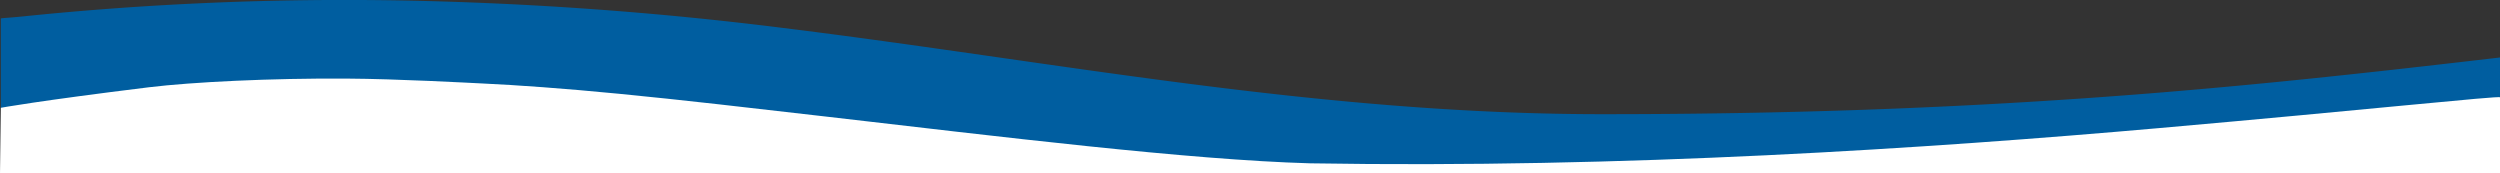
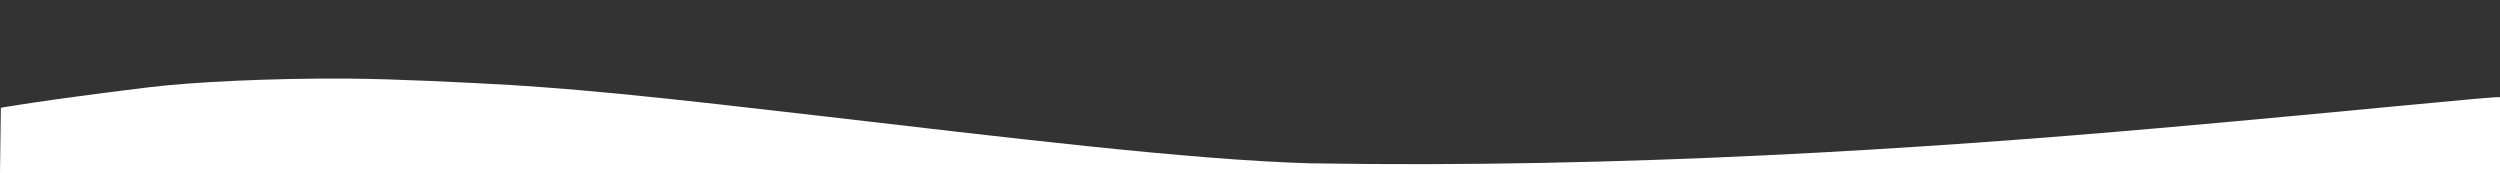
<svg xmlns="http://www.w3.org/2000/svg" viewBox="0 0 668 46.28">
  <rect x="0" y="0" width="668" height="46.28" fill="#333333" stroke="none" />
  <defs>
    <style>.cls-1{fill:#005ea0;}.cls-2{fill:#fff;}</style>
  </defs>
  <title>Element 3</title>
  <g id="Ebene_2" data-name="Ebene 2">
    <g id="Ebene_1-2" data-name="Ebene 1">
-       <path class="cls-1" d="M.22,4.91V29s36.5-5.48,44.37-5.9h.08l.38,0c53.09-4.41,105.88.19,158.61,6.25s105.68,13.62,158.71,15h.06c75.52,0,139.9-3.71,191.41-7.83S644,27.84,668,26.23V15.36c-35.79,4.18-70.12,8-108.32,10.71s-80.28,4.44-131.56,4.44c-38.1,0-74.81-3.54-111-8.2S245.13,11.89,209,7.44h0A964.79,964.79,0,0,0,107.56.13,843.28,843.28,0,0,0,5.3,4.47H5.21c-1.11.12-1.8.16-2.5.22s-1.39.1-2.49.22" />
      <path class="cls-2" d="M.23,28.8,0,46.28H668V26c-.19-.47-36.13,3.39-91,8.22-61.58,5.42-143.08,10.83-226.95,9.42-32.48-.92-83-7.14-129.07-12.46-19.91-2.3-39.14-4.53-55.56-6.12-14.81-1.44-27.32-2.33-36.42-2.75-4-.19-22.76-1.23-36.33-1.31-20.25-.13-41.32.92-52.81,2.31C9.85,27,.23,28.8.23,28.8Z" />
    </g>
  </g>
</svg>